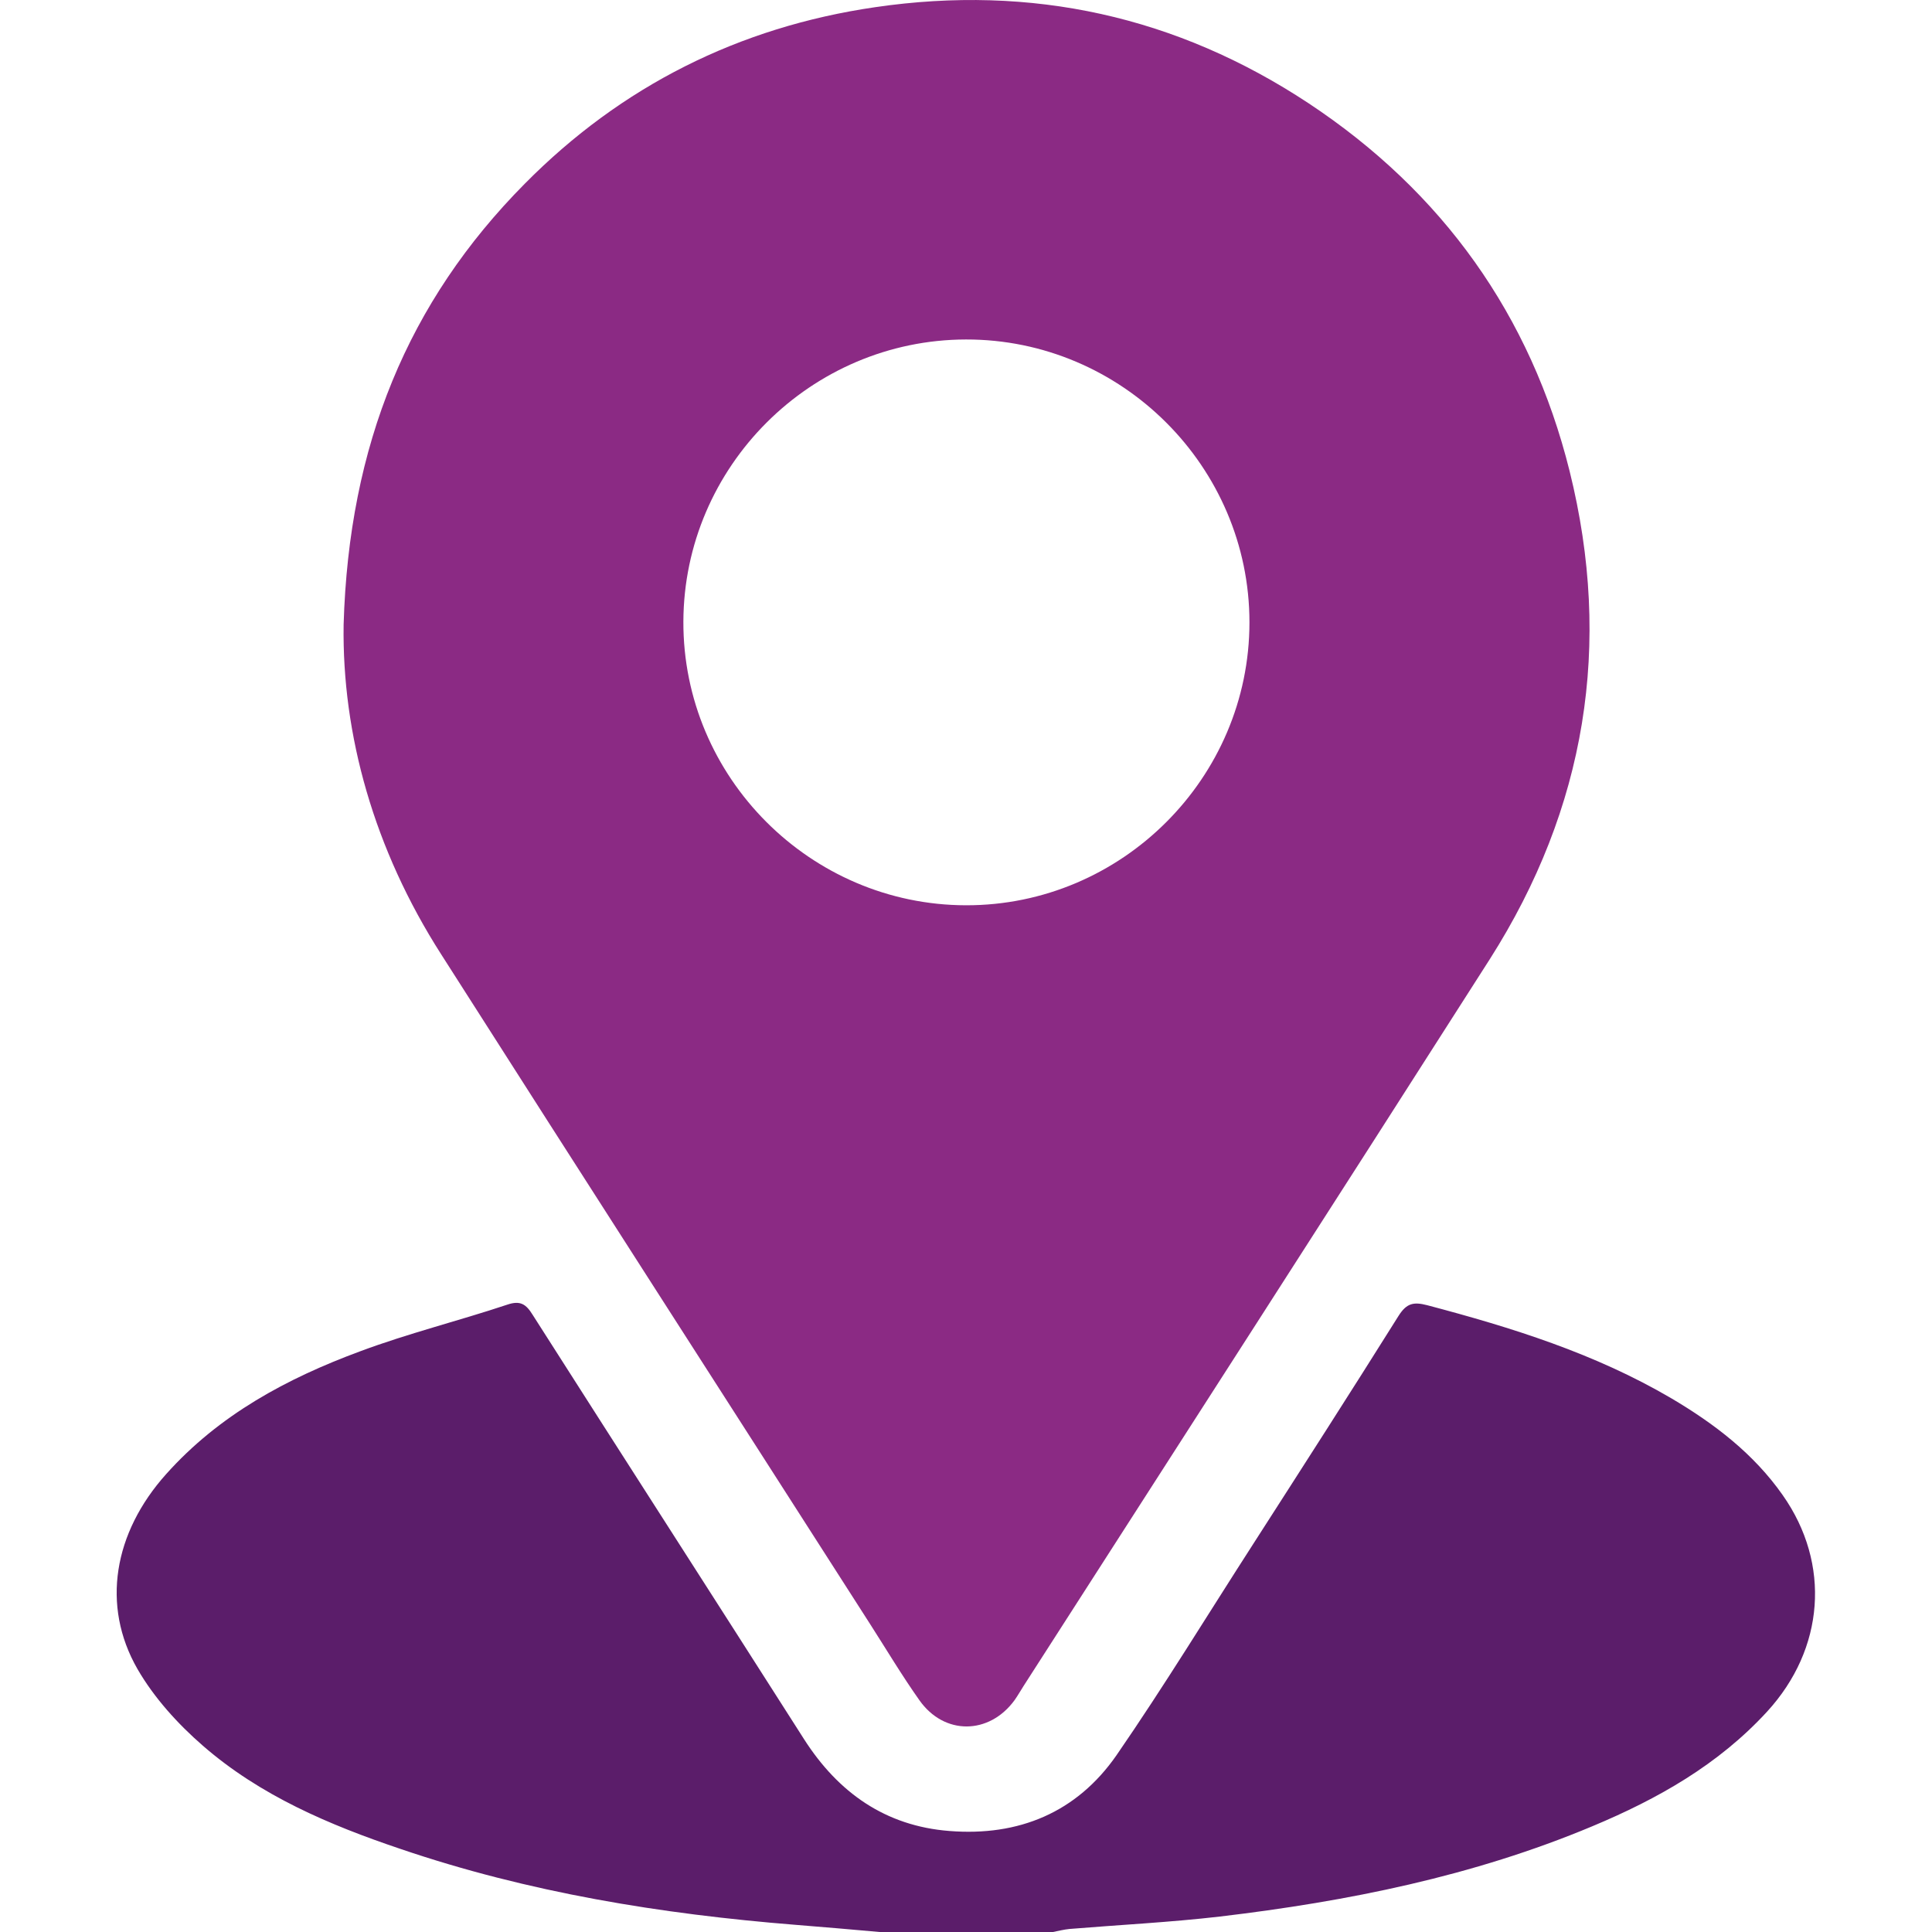
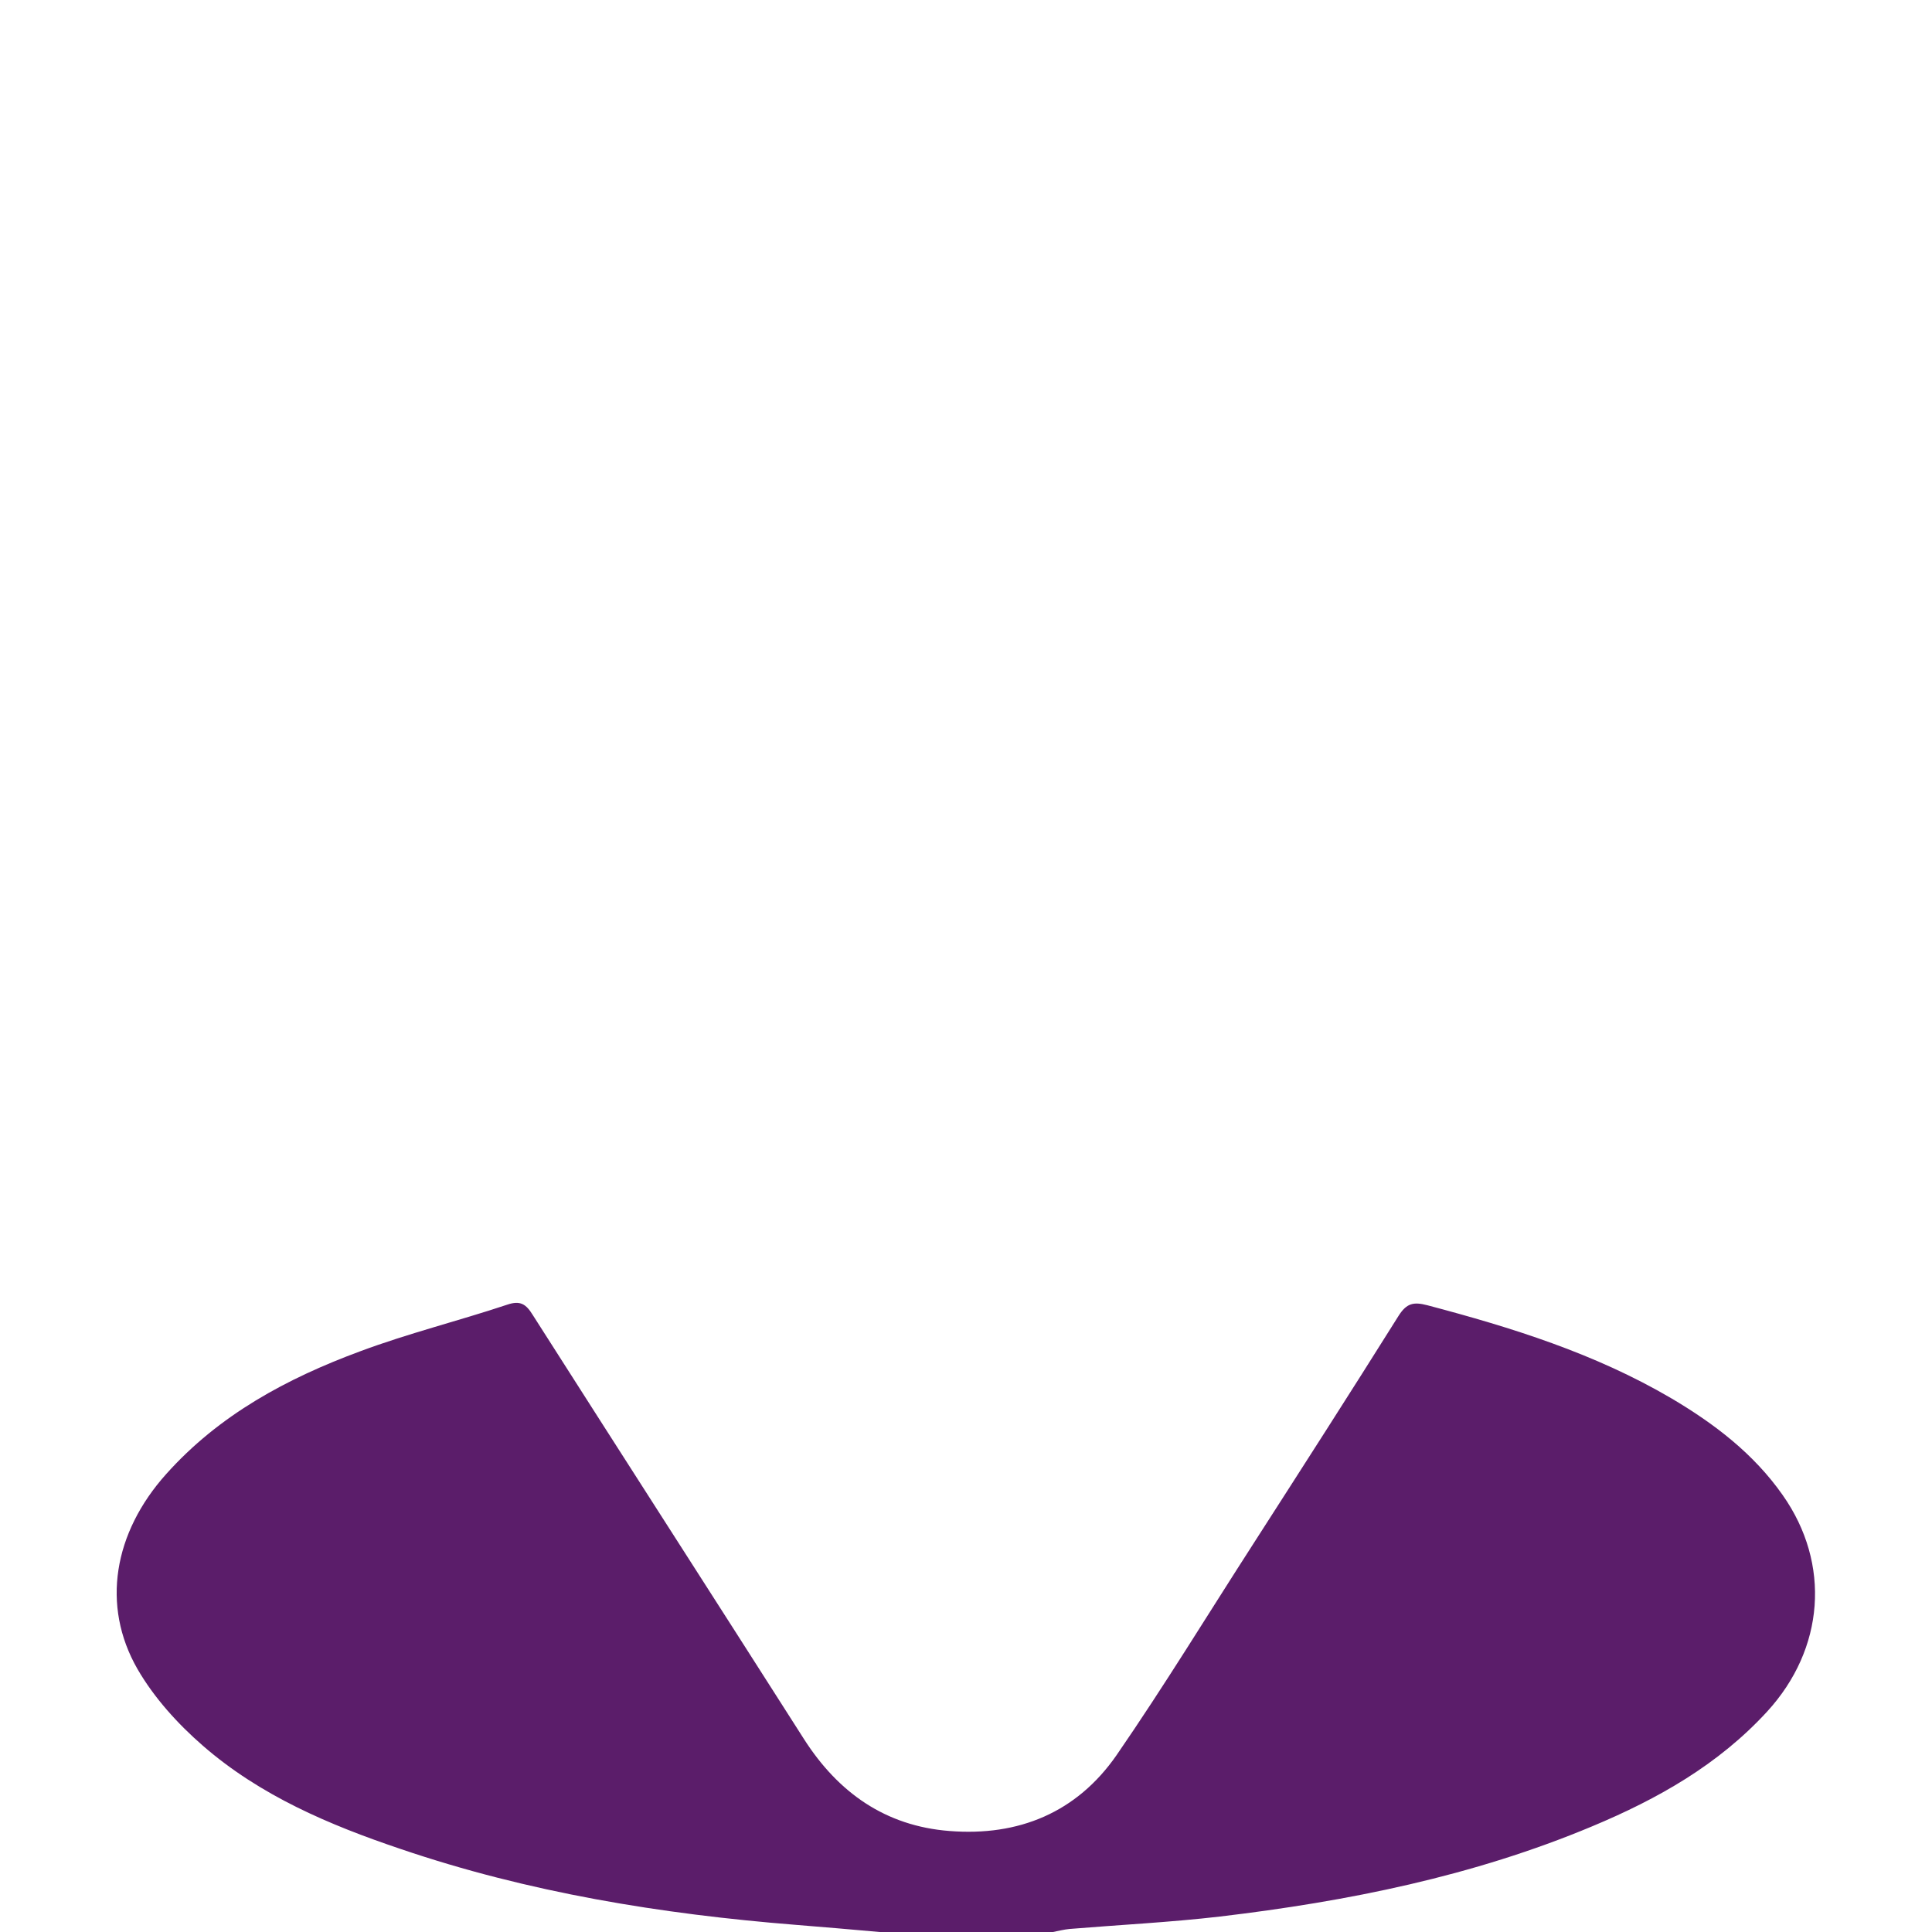
<svg xmlns="http://www.w3.org/2000/svg" version="1.1" id="Layer_1" x="0px" y="0px" viewBox="0 0 70 70" style="enable-background:new 0 0 70 70;" xml:space="preserve">
  <style type="text/css">
	.st0{fill:#5B1D6A;}
	.st1{fill:#8B2A84;}
</style>
  <g>
    <path class="st0" d="M31.87,70c-1.02-0.09-2.03-0.18-3.05-0.26c-4.87-0.39-9.67-1.17-14.31-2.75c-2.58-0.87-5.08-1.93-7.16-3.74   c-0.91-0.79-1.77-1.74-2.37-2.78c-1.32-2.3-0.86-4.94,1.04-7.06c1.92-2.15,4.38-3.47,7.03-4.45c1.74-0.65,3.56-1.1,5.33-1.69   c0.47-0.16,0.68-0.02,0.92,0.37c3.27,5.13,6.56,10.24,9.83,15.37c1.24,1.94,2.95,3.15,5.27,3.33c2.51,0.2,4.61-0.67,6.05-2.74   c1.73-2.51,3.32-5.12,4.97-7.68c1.76-2.74,3.52-5.48,5.25-8.24c0.29-0.46,0.54-0.52,1.04-0.39c3.07,0.81,6.08,1.75,8.84,3.37   c1.56,0.92,2.99,2.01,4.04,3.51c1.76,2.5,1.51,5.58-0.56,7.84c-1.77,1.93-3.97,3.17-6.34,4.16c-4.32,1.81-8.86,2.72-13.49,3.27   c-1.81,0.21-3.63,0.3-5.45,0.45c-0.2,0.02-0.4,0.07-0.6,0.11C36.06,70,33.97,70,31.87,70z" />
-     <path class="st1" d="M12.45,22.63c0.19-6.51,2.33-11.7,6.56-15.97c3.5-3.54,7.76-5.68,12.7-6.4c5.67-0.83,10.93,0.33,15.7,3.48   c4.85,3.21,8.05,7.67,9.46,13.33c1.56,6.28,0.59,12.21-2.89,17.68c-5.61,8.79-11.26,17.56-16.89,26.33   c-0.11,0.17-0.21,0.35-0.33,0.52c-0.92,1.26-2.55,1.28-3.45,0c-0.63-0.89-1.19-1.83-1.78-2.75c-5.18-8.09-10.38-16.17-15.55-24.28   C13.55,30.77,12.39,26.62,12.45,22.63z M45.27,22.55c0-5.64-4.63-10.26-10.27-10.25c-5.62,0.01-10.22,4.6-10.24,10.22   C24.74,28.16,29.36,32.79,35,32.8C40.64,32.81,45.27,28.19,45.27,22.55z" />
  </g>
</svg>